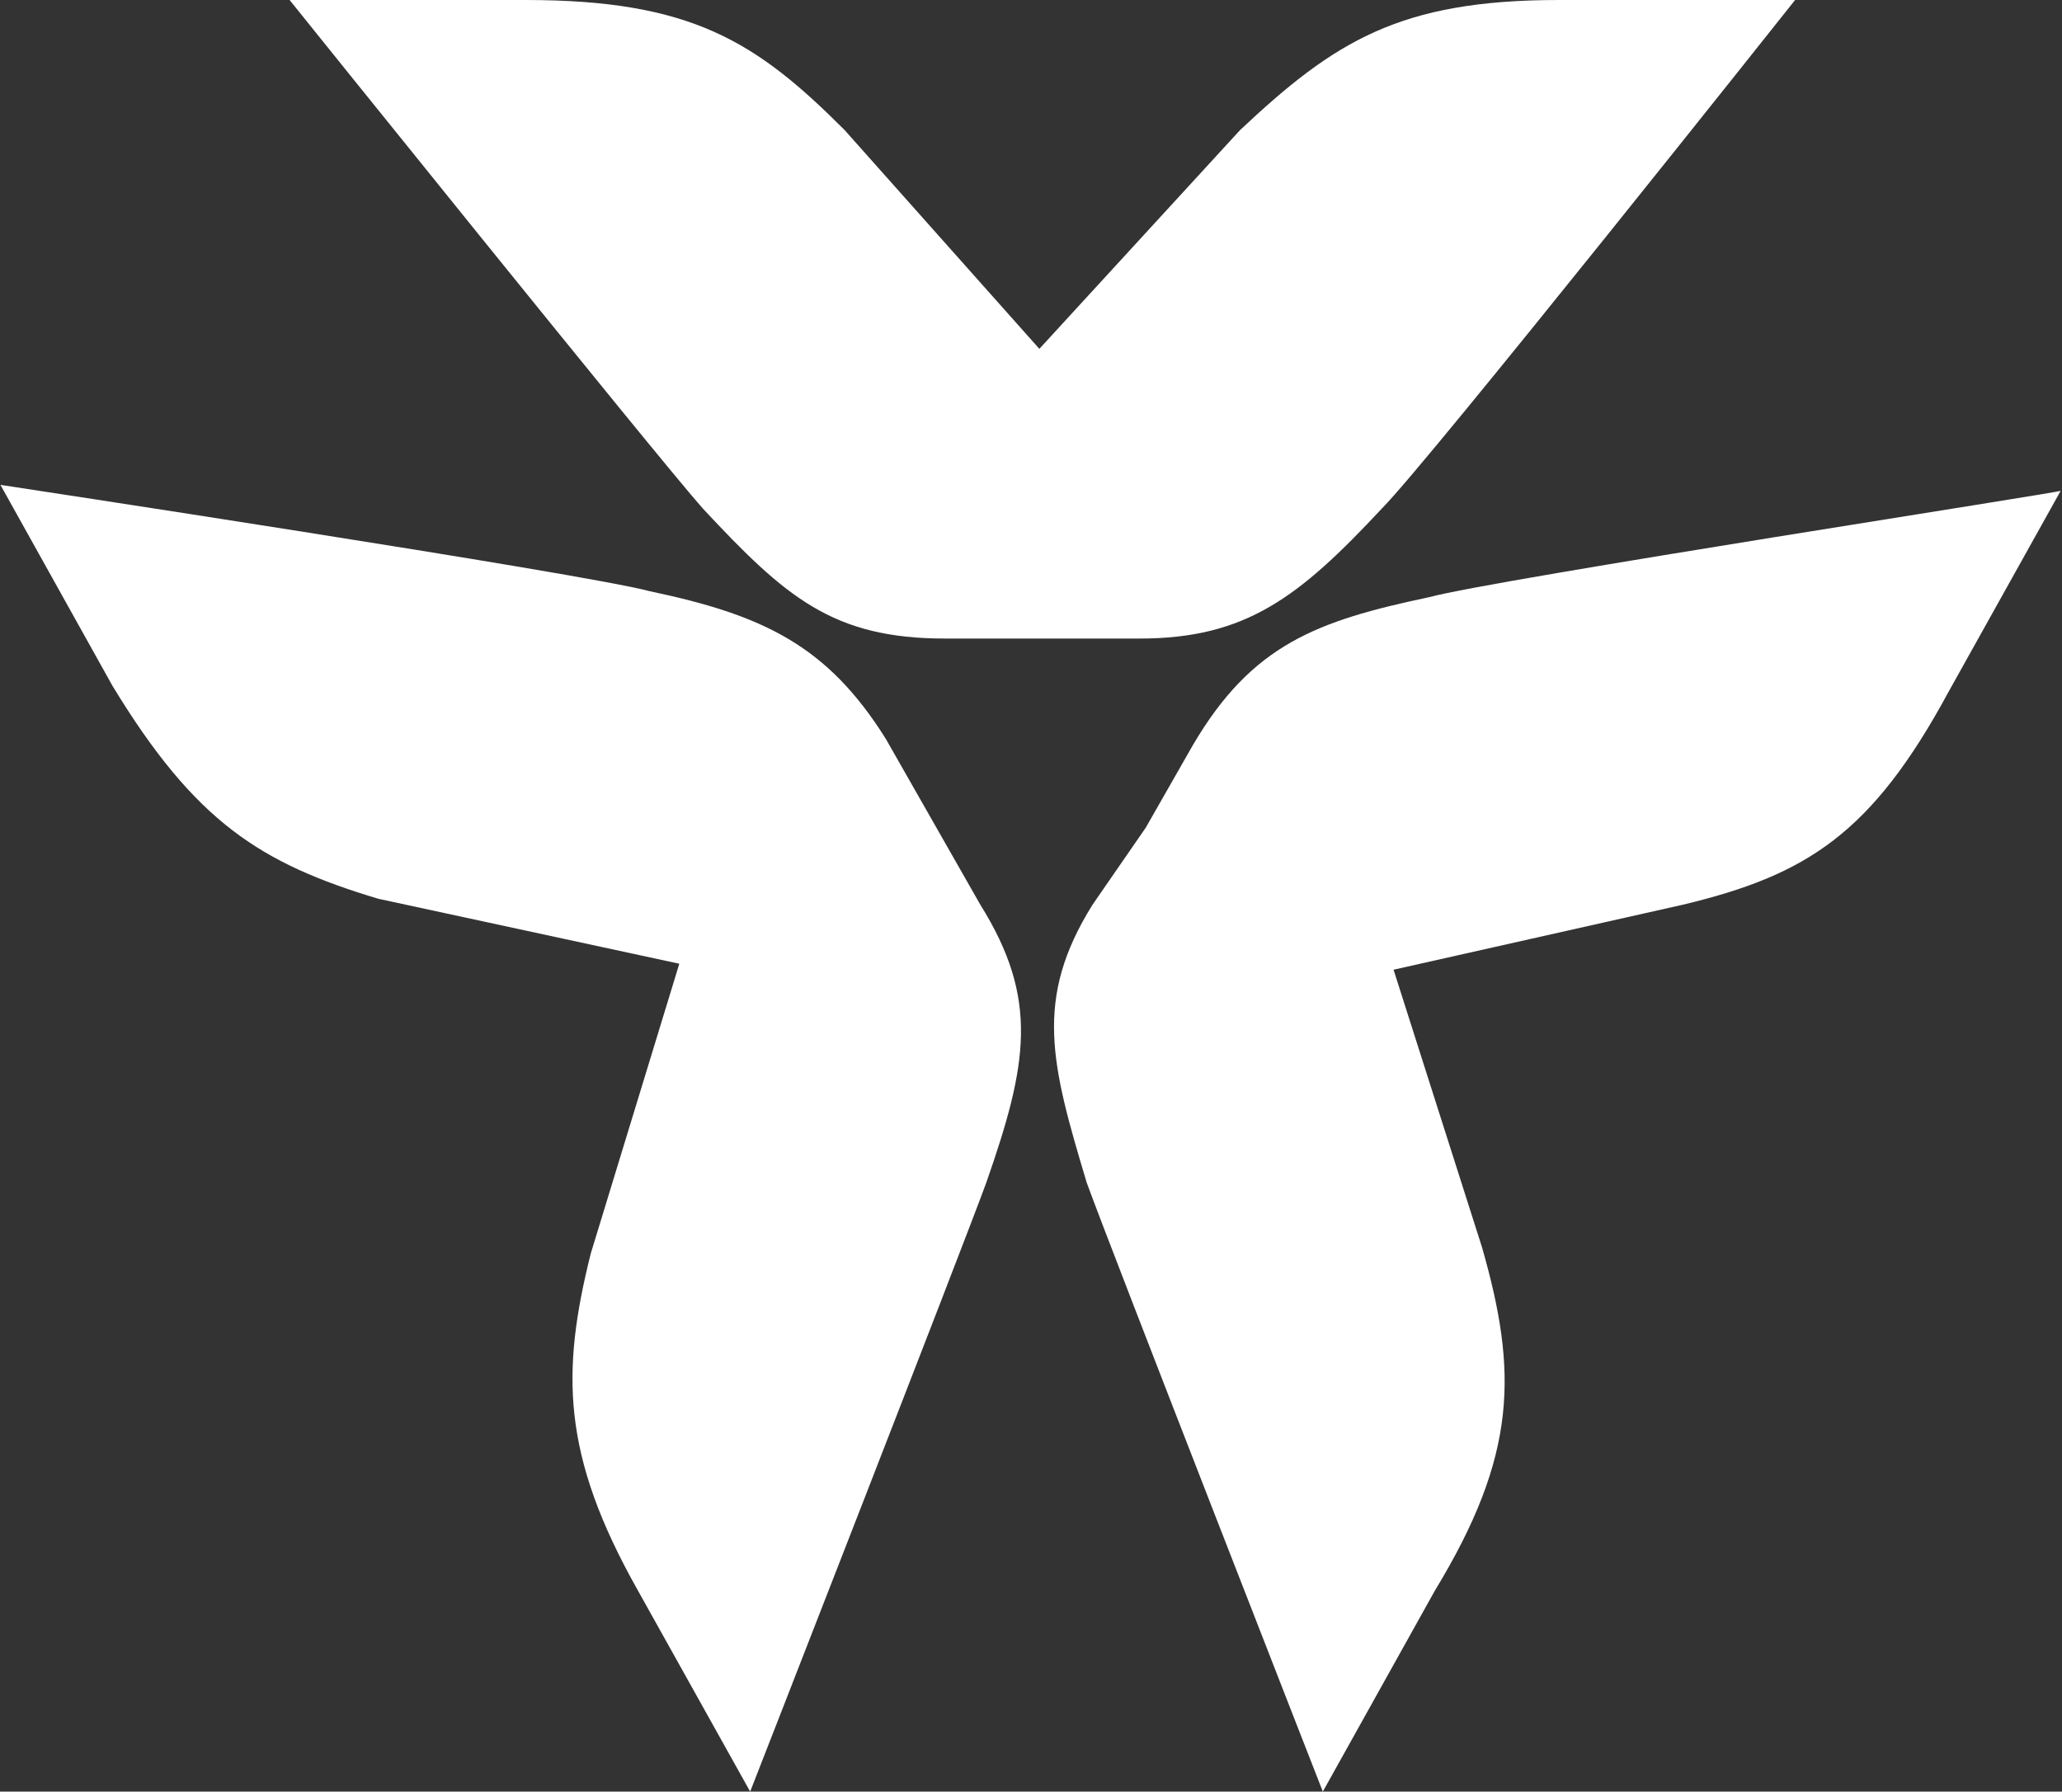
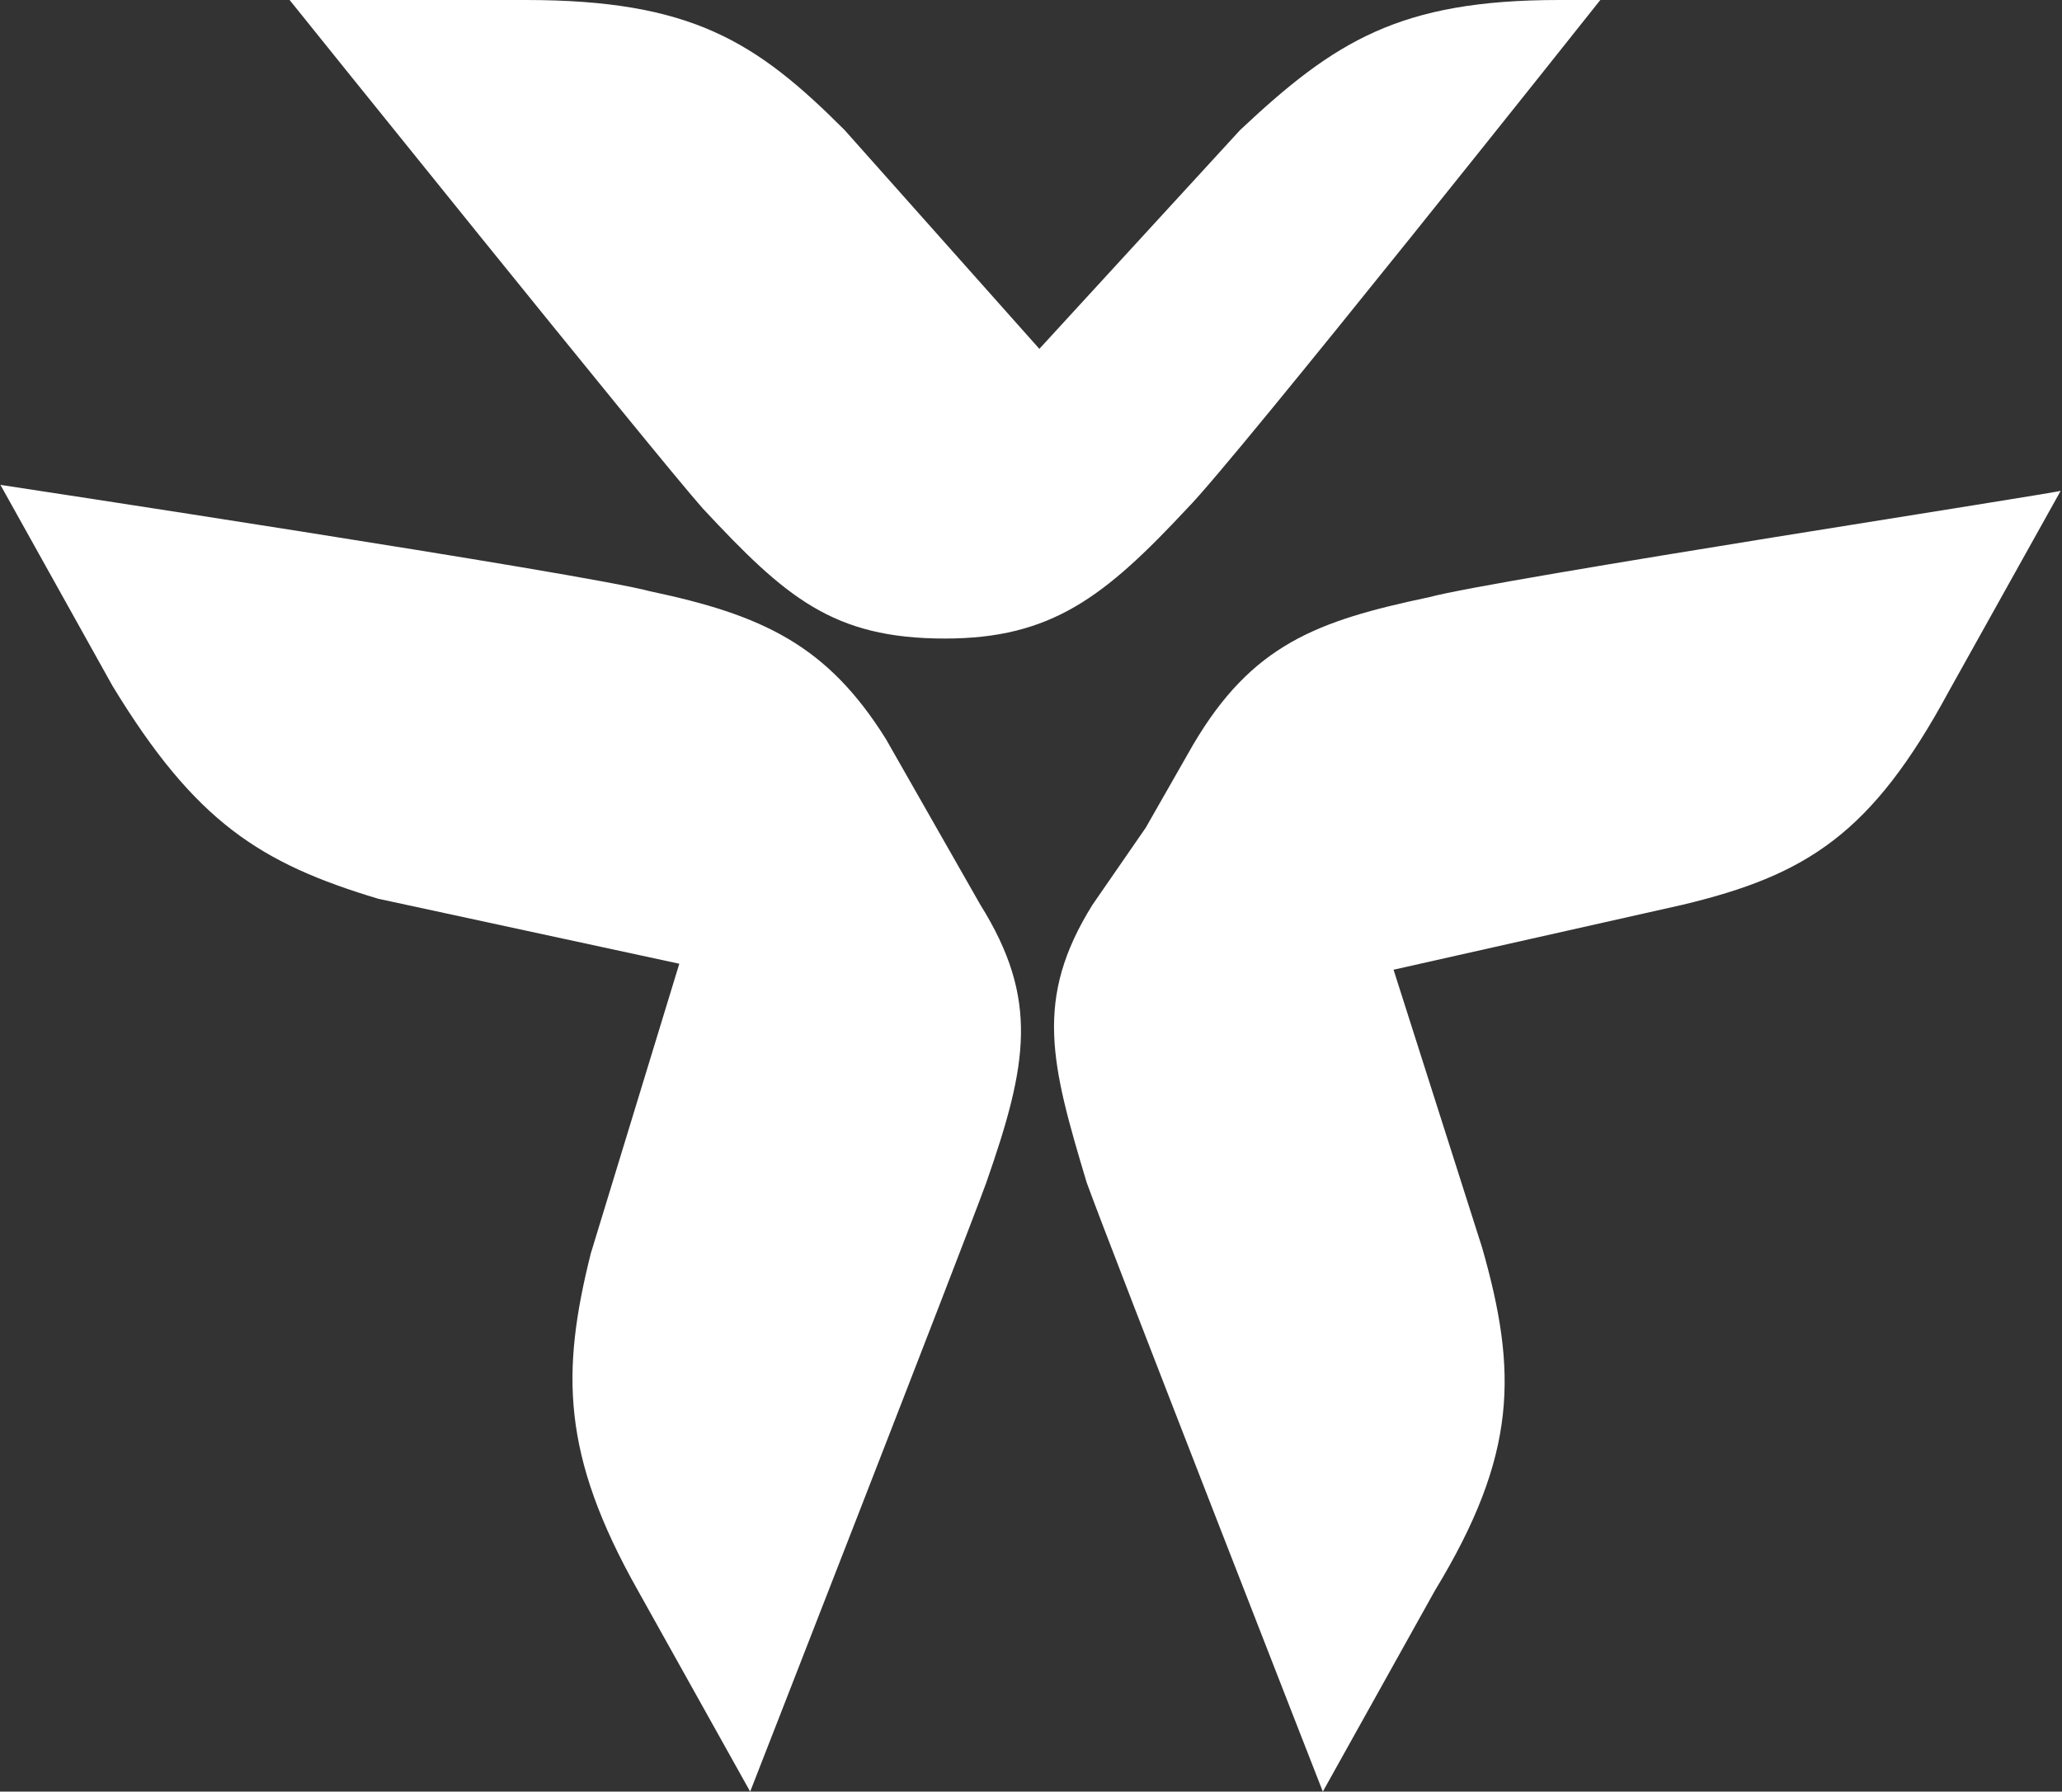
<svg xmlns="http://www.w3.org/2000/svg" version="1.2" viewBox="0 0 1481 1287" width="1481" height="1287">
  <rect x="0" y="0" width="1481" height="1287" fill="#333333" stroke="none" />
  <title>Blue_VIB_Logo_Text-svg</title>
  <style>
		.s0 { fill: #ffffff } 
	</style>
-   <path id="Layer" class="s0" d="m1119.7 0c-114.5 0-161.2 29.7-229 93.4l-144.2 157.2-139.9-157.2c-63.6-63.7-110.2-93.4-229-93.4h-169.6c0 0 262.9 327.1 296.8 365.3 59.4 63.7 93.3 93.4 173.9 93.4h139.9c76.3 0 114.5-29.7 173.9-93.4 33.9-34 296.8-365.3 296.8-365.3zm-93.3 429c-80.6 17-127.2 34-169.6 106.2l-33.9 59.4-38.2 55.3c-42.4 67.9-29.7 114.6-4.2 199.6 16.9 46.7 169.6 437.5 169.6 437.5l80.5-144.4c59.4-97.7 59.4-157.2 33.9-246.4l-63.6-199.6 207.8-46.7c89-21.3 135.7-51 190.8-152.9l80.6-144.5c8.4 0-407.1 63.8-453.7 76.5zm-322.3 220.9l-33.9-59.5-33.9-59.5c-42.4-67.9-89.1-89.2-169.6-106.2-46.7-12.7-466.4-76.4-466.4-76.4l80.5 144.4c59.4 97.7 106 127.4 190.8 152.9l216.3 46.7-63.6 208.2c-21.2 84.9-21.2 144.4 33.9 242.1l80.6 144.4c0 0 152.6-390.8 169.6-437.5 29.7-85 38.1-131.7-4.3-199.6z" />
+   <path id="Layer" class="s0" d="m1119.7 0c-114.5 0-161.2 29.7-229 93.4l-144.2 157.2-139.9-157.2c-63.6-63.7-110.2-93.4-229-93.4h-169.6c0 0 262.9 327.1 296.8 365.3 59.4 63.7 93.3 93.4 173.9 93.4c76.3 0 114.5-29.7 173.9-93.4 33.9-34 296.8-365.3 296.8-365.3zm-93.3 429c-80.6 17-127.2 34-169.6 106.2l-33.9 59.4-38.2 55.3c-42.4 67.9-29.7 114.6-4.2 199.6 16.9 46.7 169.6 437.5 169.6 437.5l80.5-144.4c59.4-97.7 59.4-157.2 33.9-246.4l-63.6-199.6 207.8-46.7c89-21.3 135.7-51 190.8-152.9l80.6-144.5c8.4 0-407.1 63.8-453.7 76.5zm-322.3 220.9l-33.9-59.5-33.9-59.5c-42.4-67.9-89.1-89.2-169.6-106.2-46.7-12.7-466.4-76.4-466.4-76.4l80.5 144.4c59.4 97.7 106 127.4 190.8 152.9l216.3 46.7-63.6 208.2c-21.2 84.9-21.2 144.4 33.9 242.1l80.6 144.4c0 0 152.6-390.8 169.6-437.5 29.7-85 38.1-131.7-4.3-199.6z" />
</svg>